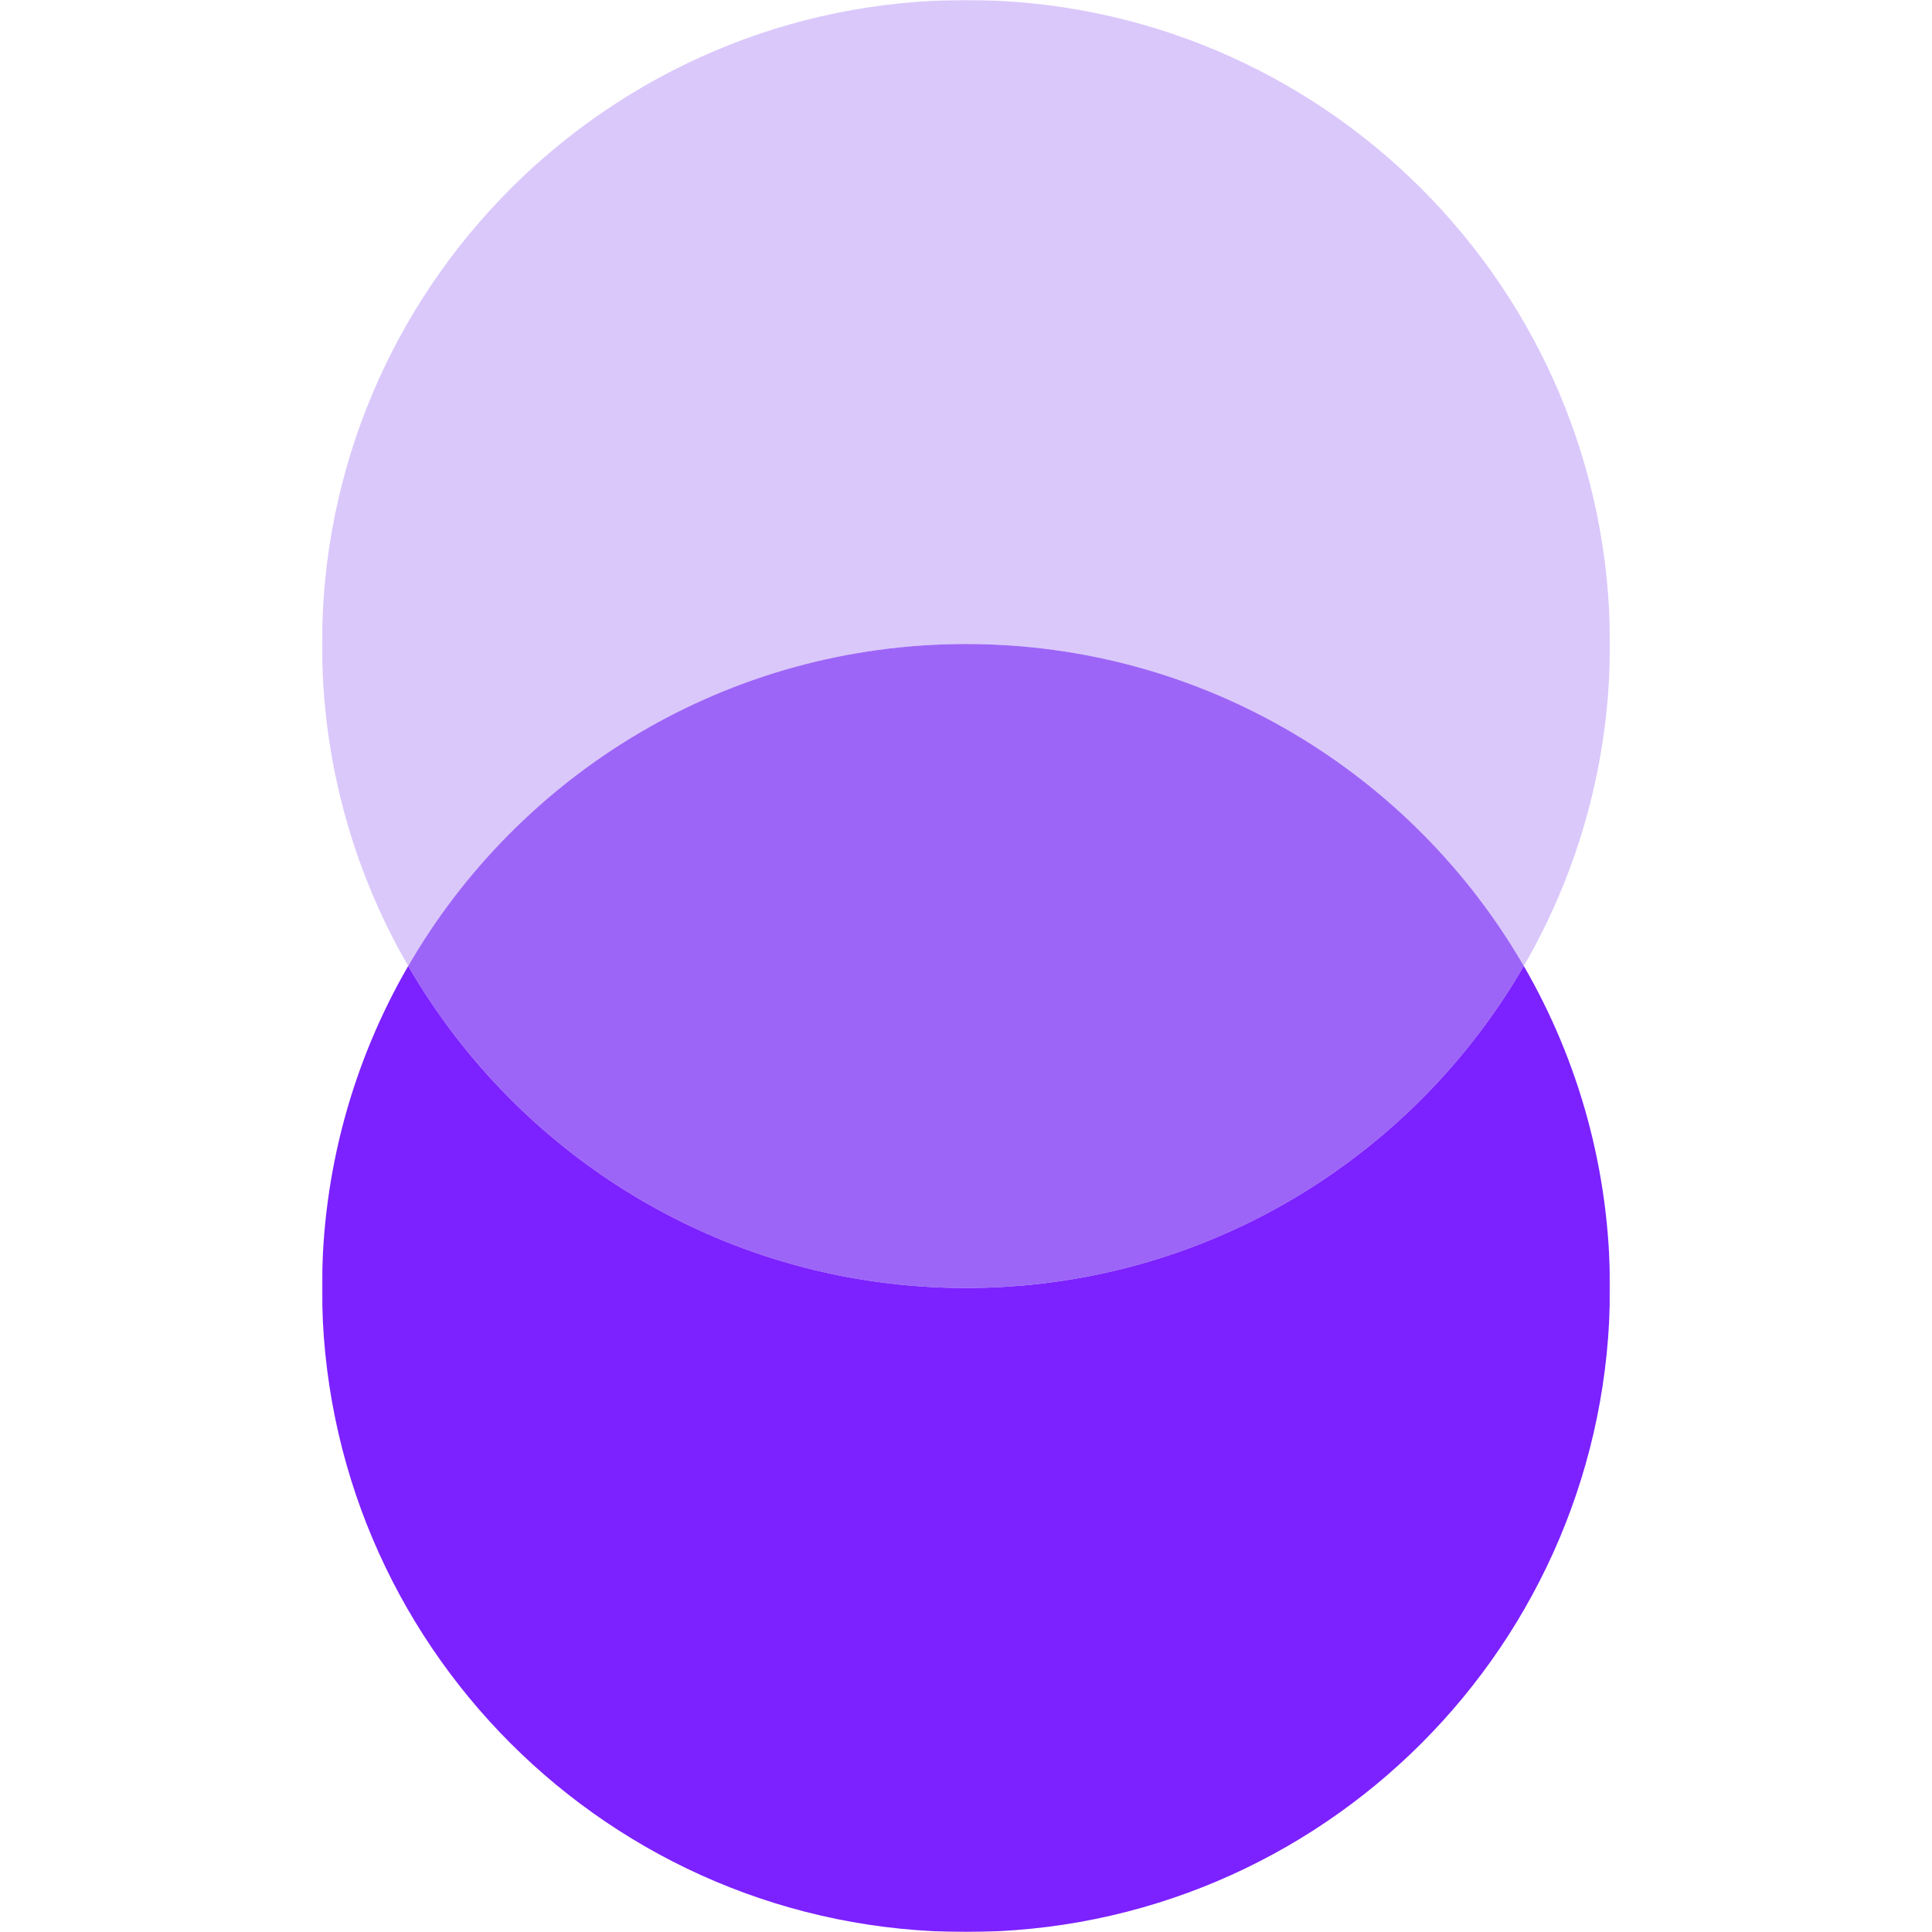
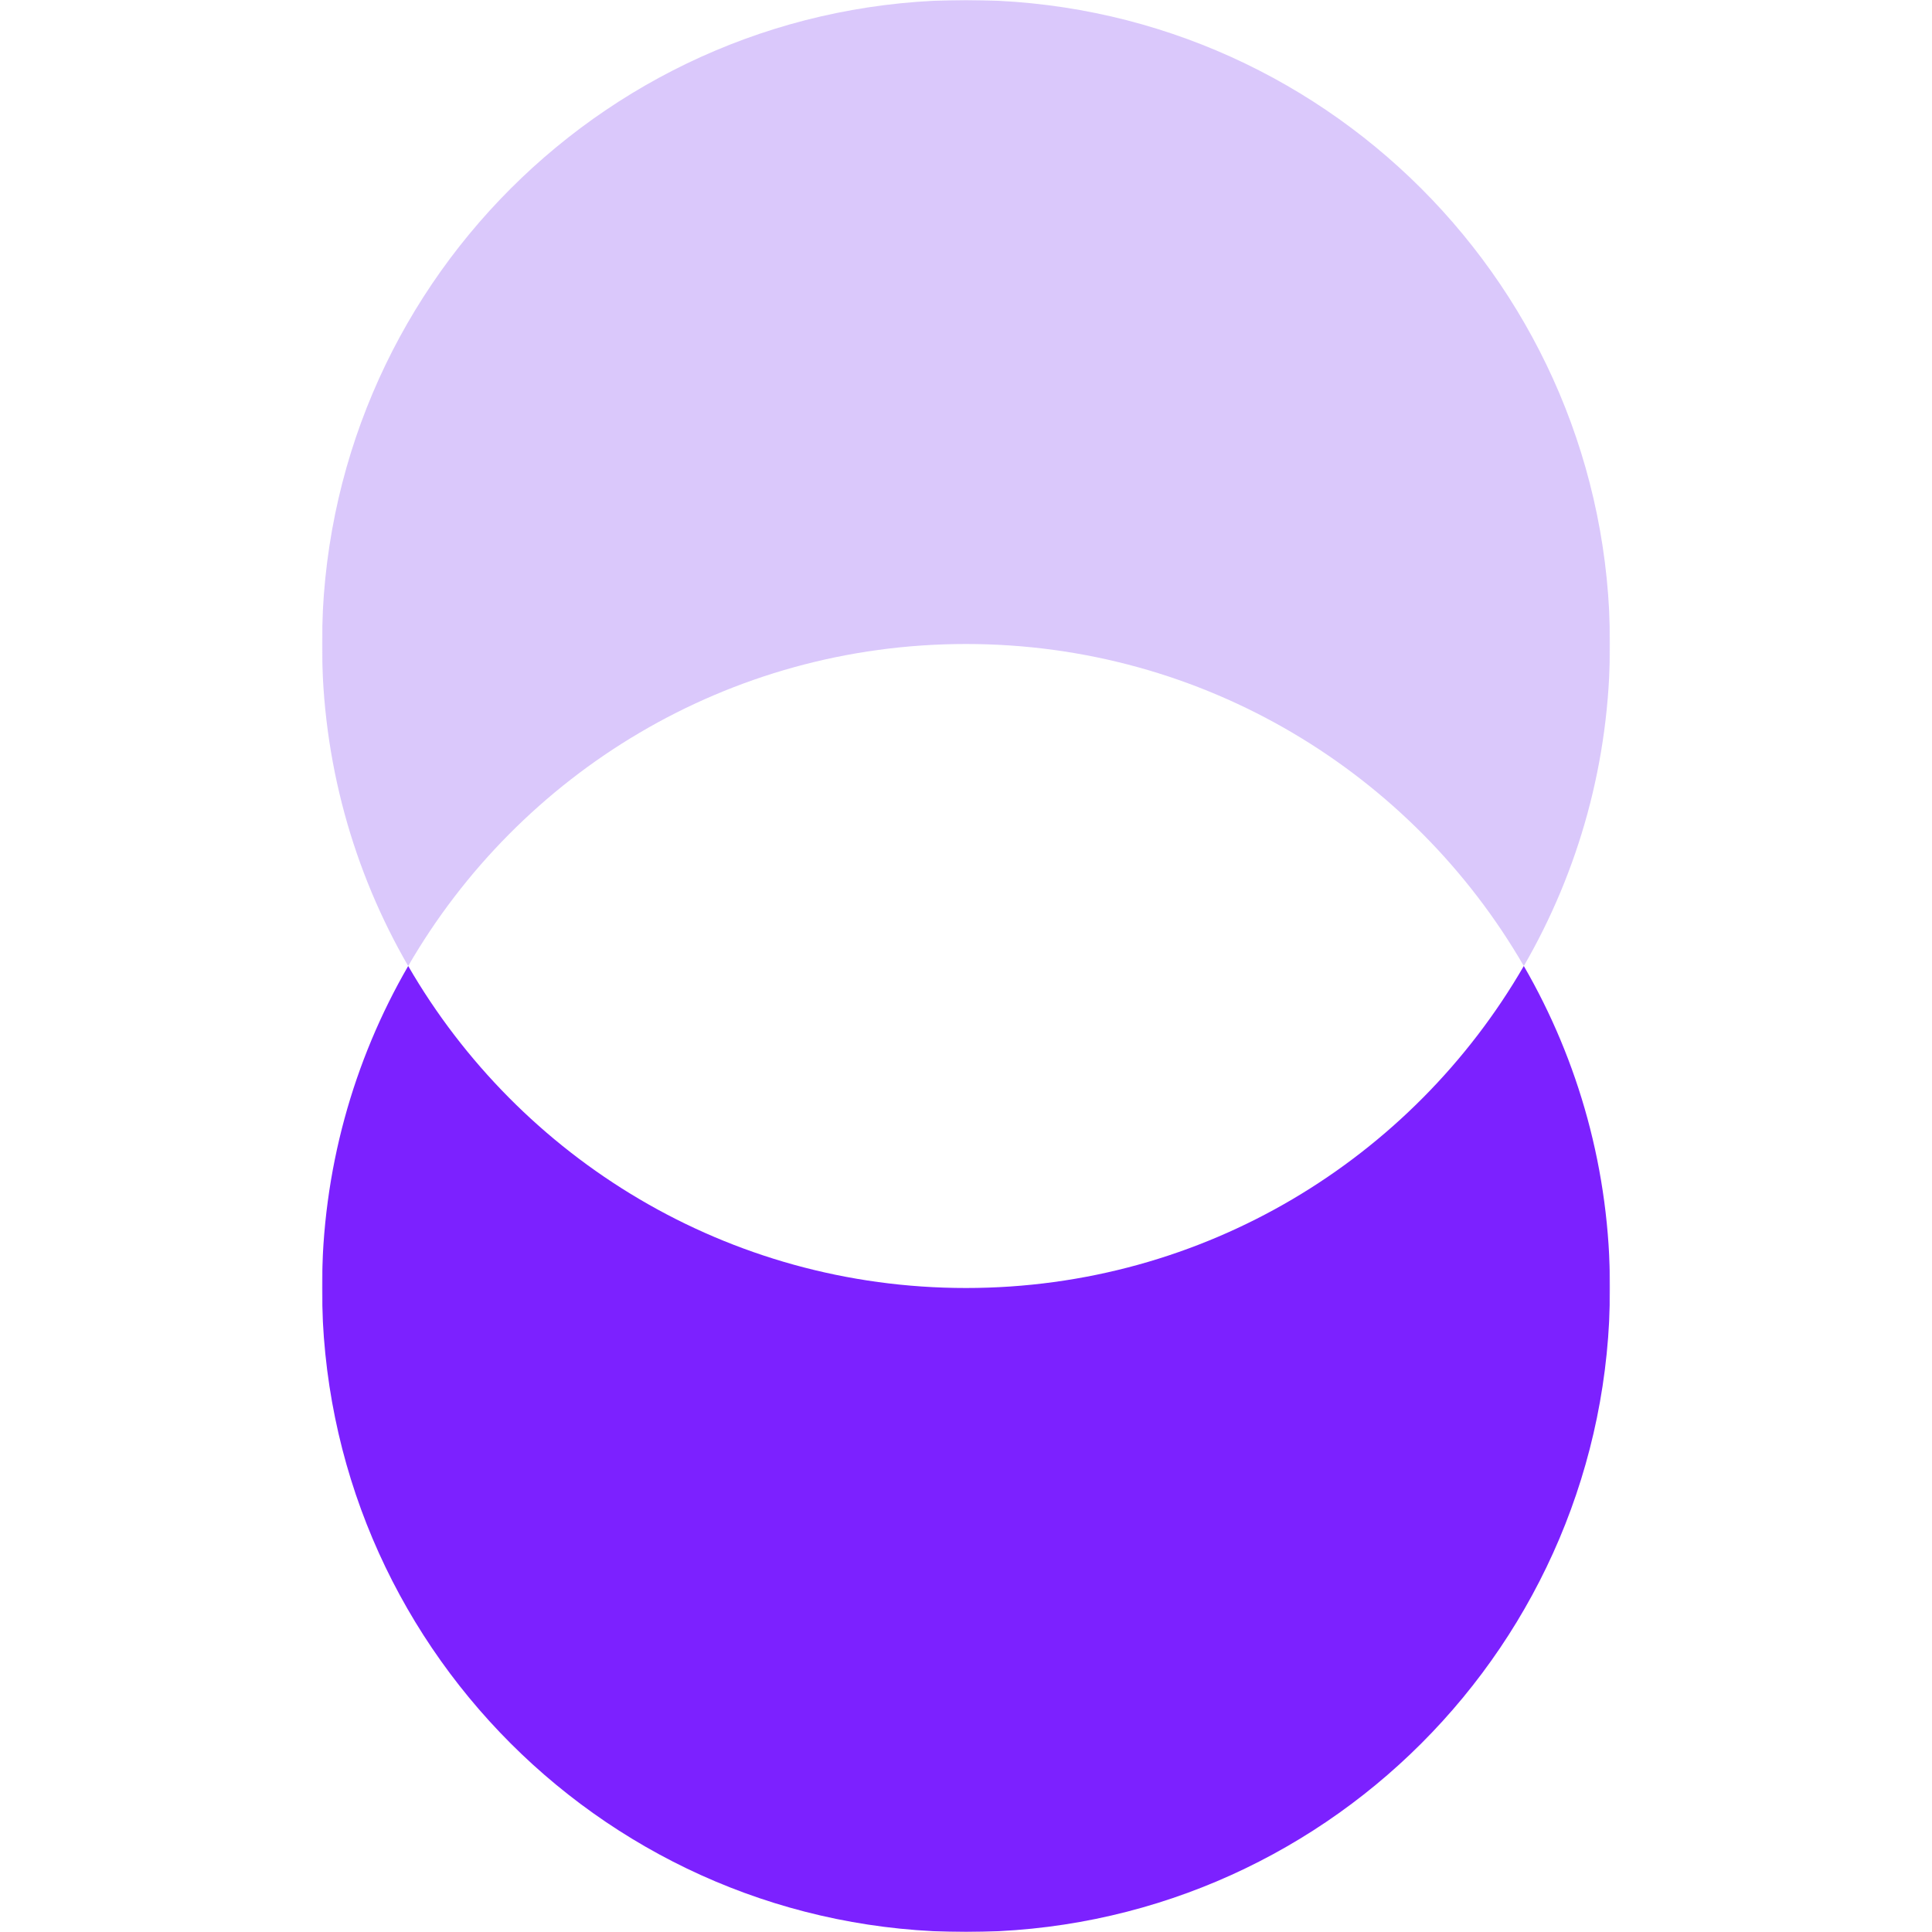
<svg xmlns="http://www.w3.org/2000/svg" width="1080" height="1080" viewBox="0 0 1080 1080" fill="none">
  <mask id="mask0_147_189" style="mask-type:luminance" maskUnits="userSpaceOnUse" x="180" y="0" width="720" height="1080">
    <path d="M900 0H180V1080H900V0Z" fill="white" />
  </mask>
  <g mask="url(#mask0_147_189)">
    <path d="M900 360C900 425.58 882.48 487.05 851.82 540C789.57 432.39 673.23 360 540 360C406.77 360 290.43 432.39 228.18 540C197.52 487.05 180 425.58 180 360C180 161.19 341.19 0 540 0C738.81 0 900 161.19 900 360Z" fill="#DAC8FB" />
-     <path d="M851.82 540C789.57 647.61 673.23 720 540 720C406.77 720 290.43 647.61 228.18 540C290.43 432.39 406.77 360 540 360C673.23 360 789.57 432.39 851.82 540Z" fill="#9D65F7" />
    <path d="M900 720C900 918.84 738.81 1080 540 1080C341.19 1080 180 918.84 180 720C180 654.45 197.52 592.95 228.18 540C290.43 647.61 406.77 720 540 720C673.23 720 789.57 647.61 851.82 540C882.48 592.95 900 654.45 900 720Z" fill="#7C21FF" />
  </g>
</svg>